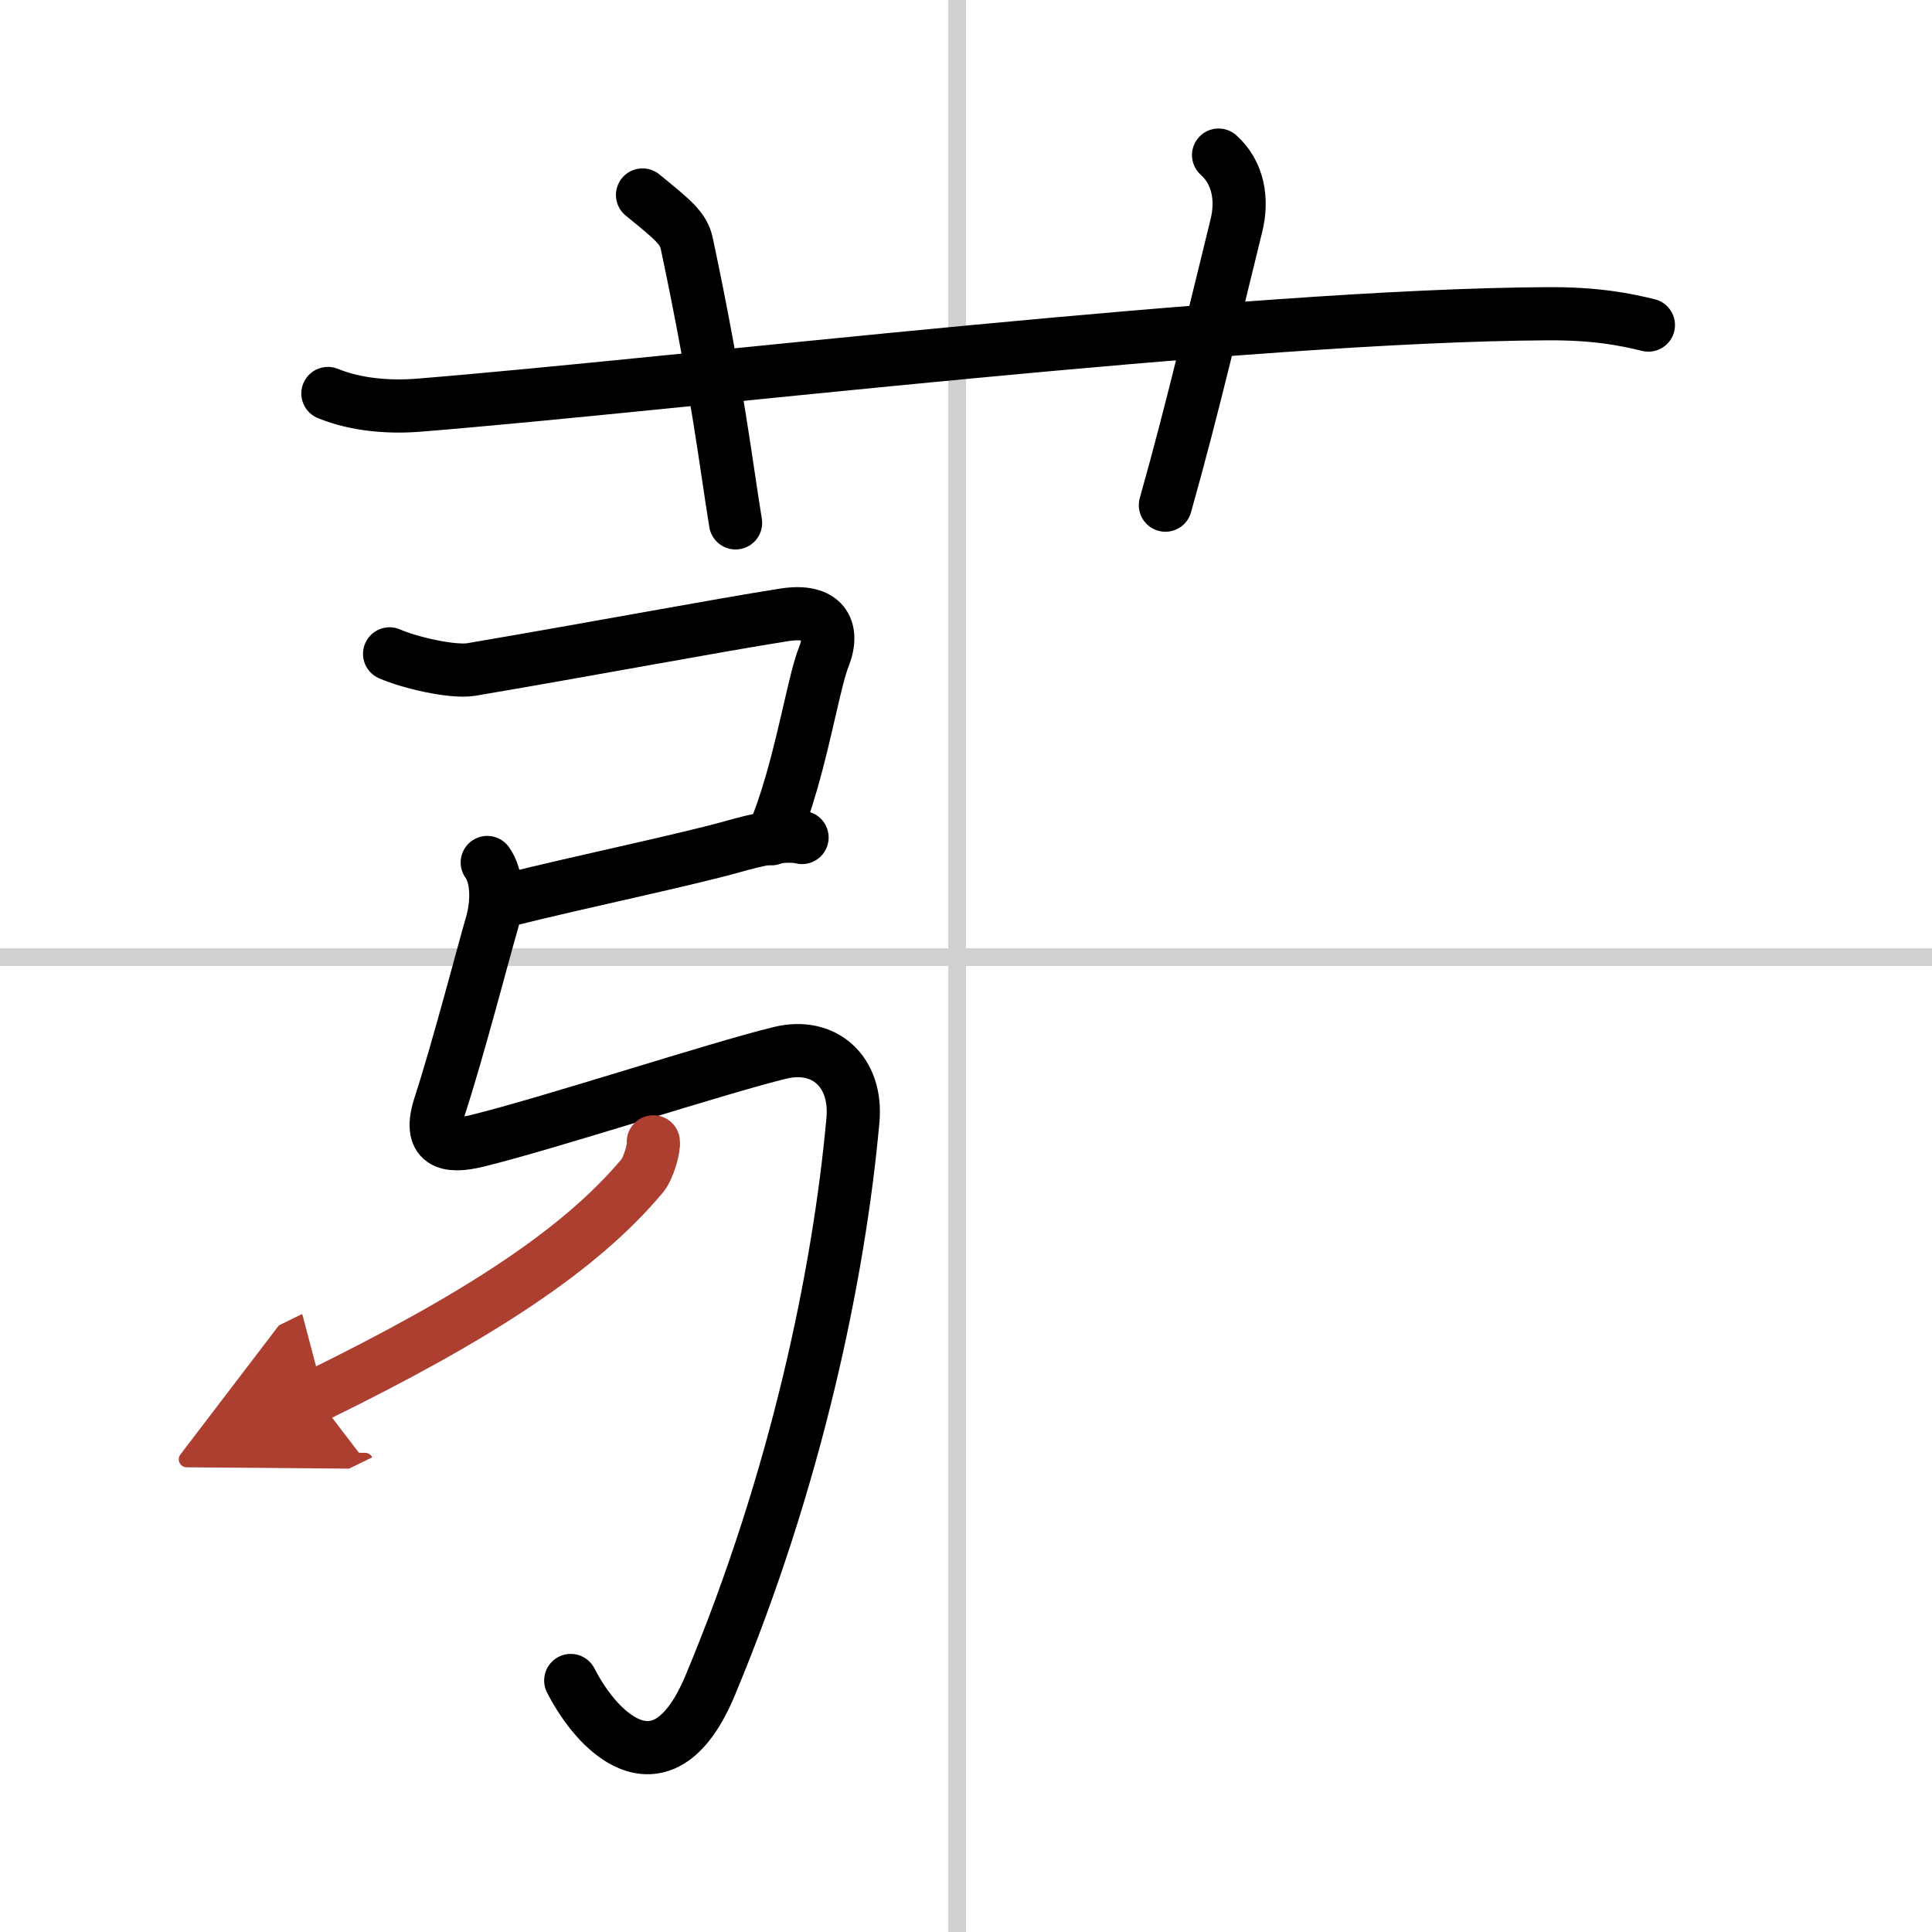
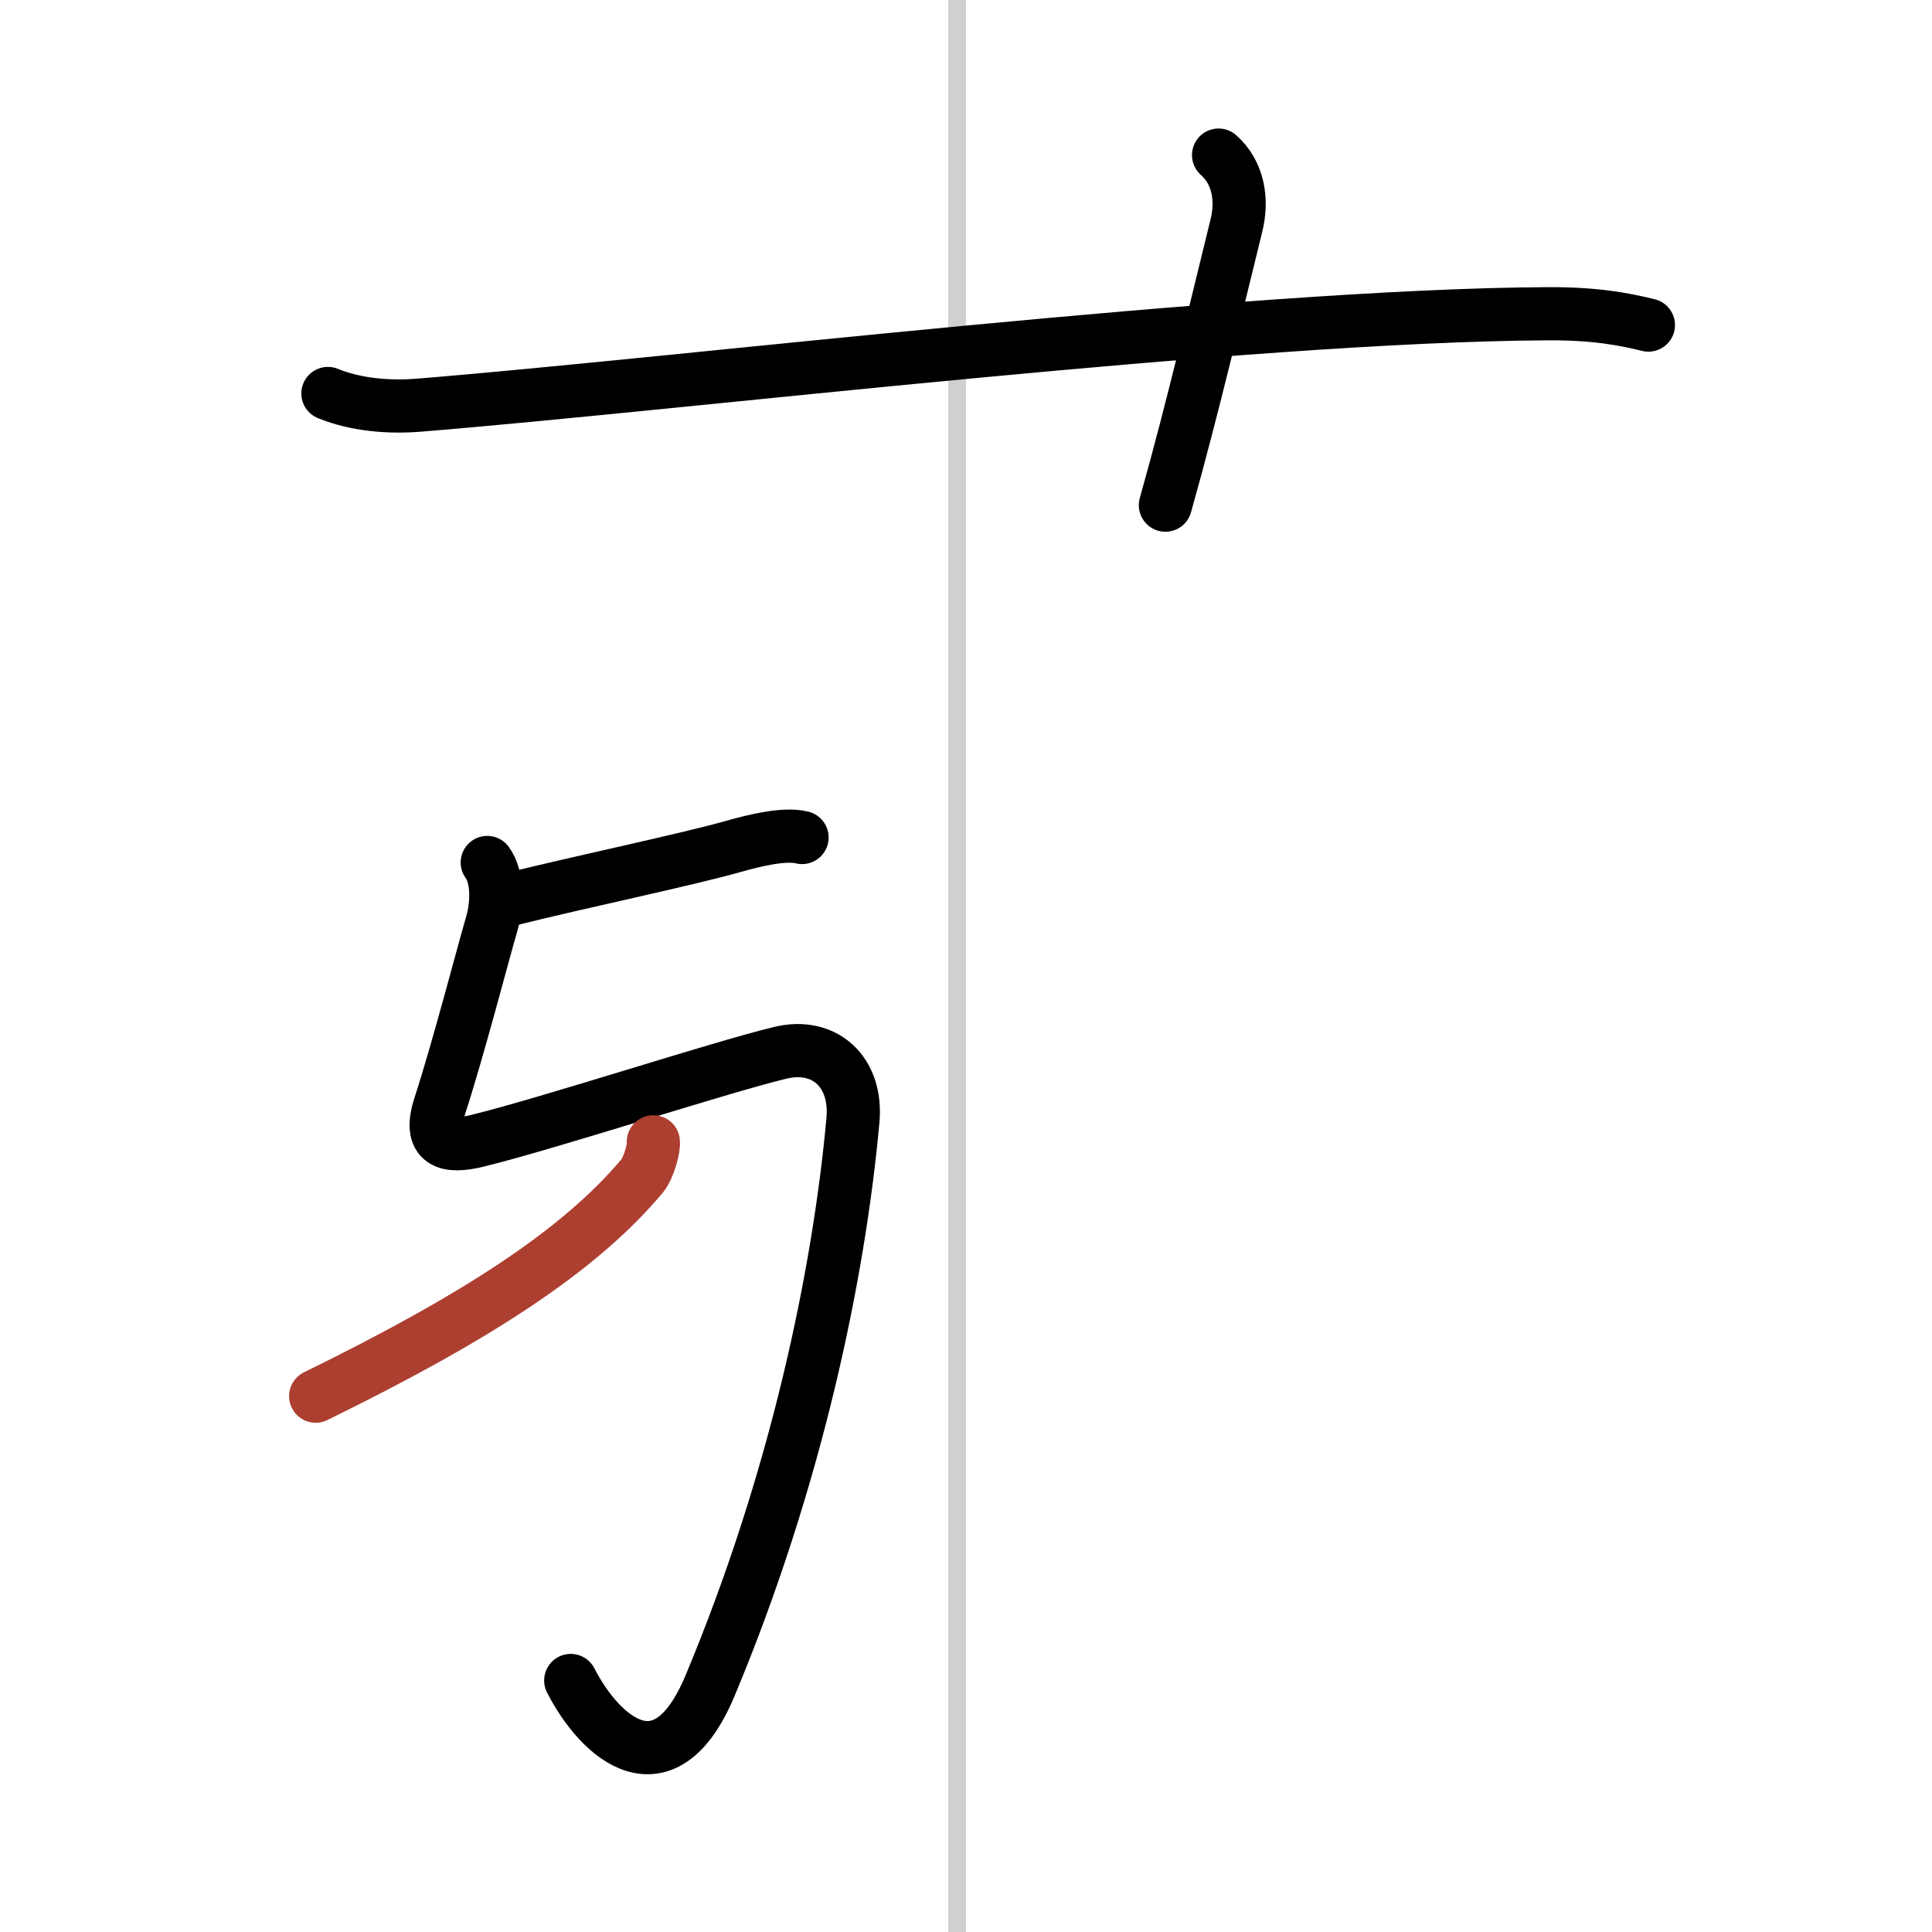
<svg xmlns="http://www.w3.org/2000/svg" width="400" height="400" viewBox="0 0 109 109">
  <defs>
    <marker id="a" markerWidth="4" orient="auto" refX="1" refY="5" viewBox="0 0 10 10">
-       <polyline points="0 0 10 5 0 10 1 5" fill="#ad3f31" stroke="#ad3f31" />
-     </marker>
+       </marker>
  </defs>
  <g fill="none" stroke="#000" stroke-linecap="round" stroke-linejoin="round" stroke-width="3">
    <rect width="100%" height="100%" fill="#fff" stroke="#fff" />
    <line x1="54" x2="54" y2="109" stroke="#d0d0d0" stroke-width="1" />
-     <line x2="109" y1="54" y2="54" stroke="#d0d0d0" stroke-width="1" />
    <path d="m18.5 22.2c1.62 0.66 3.5 0.79 5.12 0.66 14.86-1.2 46.59-5.07 63.72-5.16 2.7-0.01 4.31 0.31 5.66 0.64" />
-     <path d="M36.25,11c1.75,1.43,2.31,1.87,2.5,2.75C40.5,22,41,26.5,41.5,29.5" />
    <path d="m68.75 8.75c1.12 1 1.37 2.52 1 4-1.12 4.5-2.38 10-4 15.75" />
-     <path d="m21.98 36.89c1.11 0.49 3.55 1.06 4.62 0.88 7.4-1.26 13.65-2.45 17.64-3.08 2.21-0.35 2.87 0.78 2.23 2.39-0.46 1.15-0.97 4.11-1.79 6.98-0.33 1.14-0.7 2.27-1.15 3.26" />
    <path d="m28.75 50.75c4-1 10-2.25 12.64-3 1.17-0.33 2.86-0.75 3.86-0.5" />
    <path d="m27.49 48.66c0.58 0.8 0.61 2.24 0.24 3.51-0.43 1.45-1.88 7.04-2.91 10.2-0.7 2.15 0.41 2.41 2.12 1.99 4.11-1.01 13.56-4.11 17.07-4.96 2.5-0.61 4.36 1.06 4.11 3.81-0.79 8.7-3.2 20.26-8.05 31.87-2.57 6.17-6.19 3.01-7.87-0.27" />
    <path d="m36.86 64.42c0.05 0.34-0.26 1.47-0.62 1.91-3.49 4.17-9.24 7.94-18.43 12.44" marker-end="url(#a)" stroke="#ad3f31" />
  </g>
</svg>